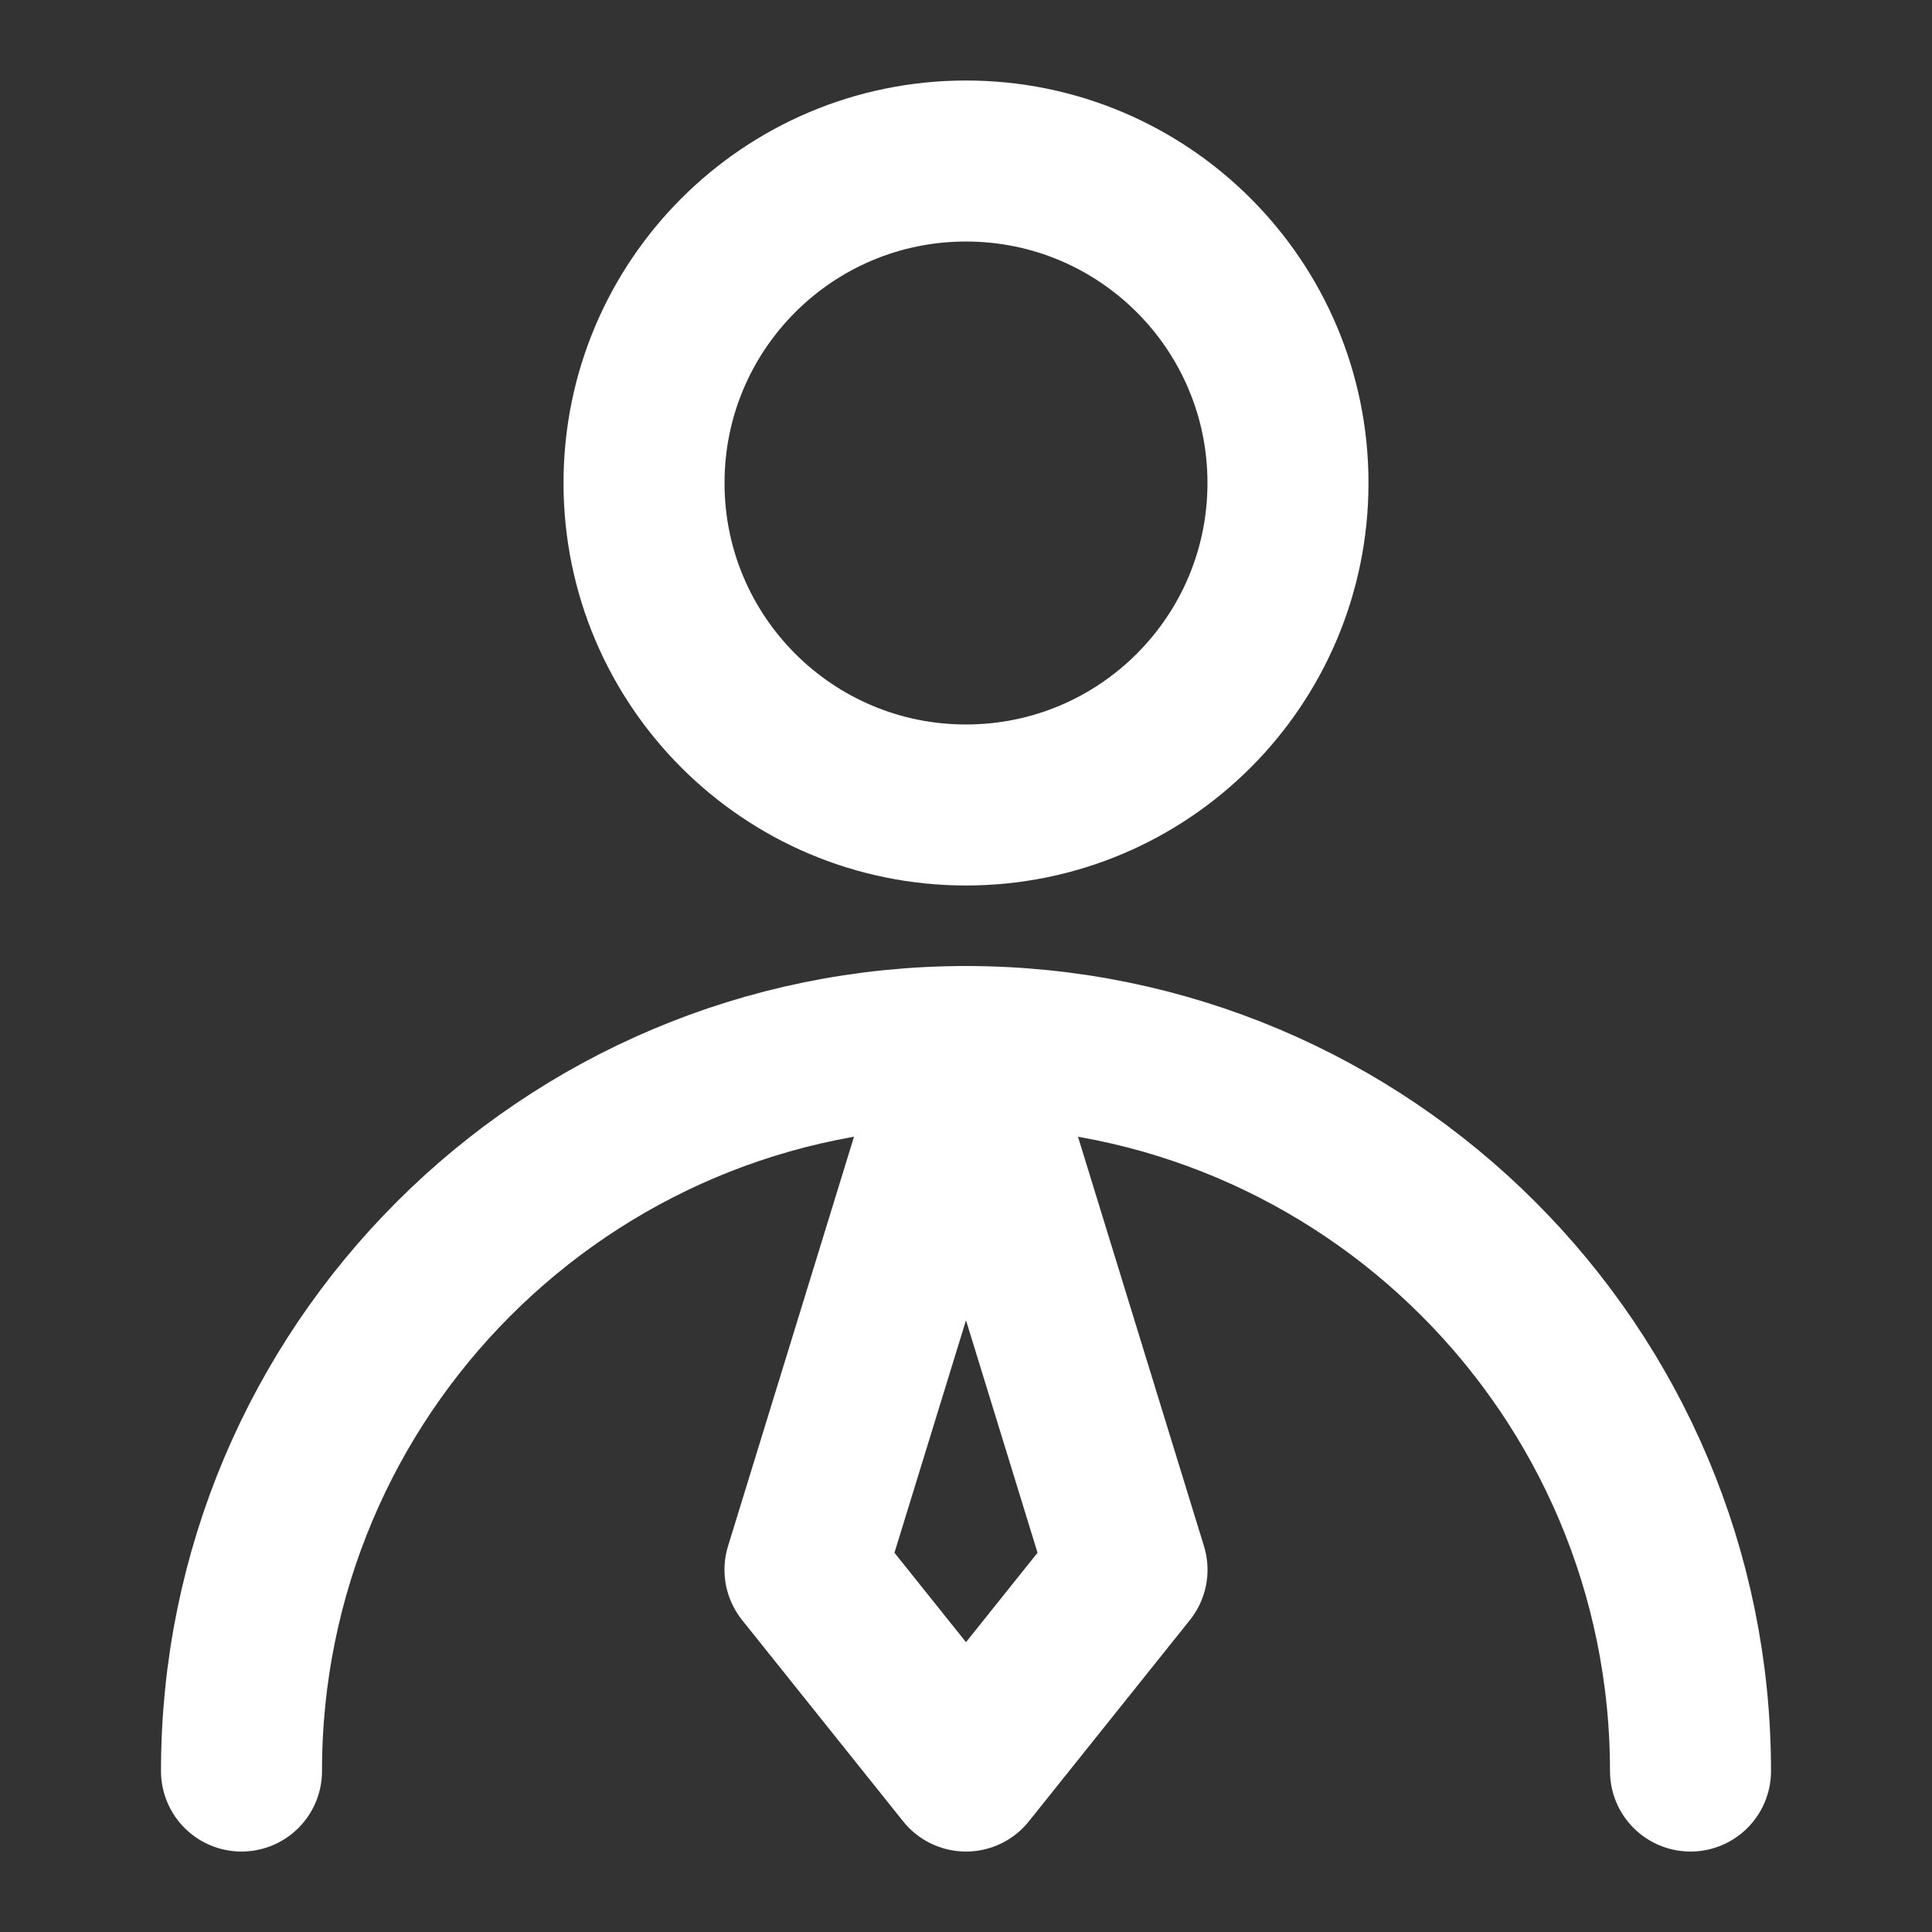
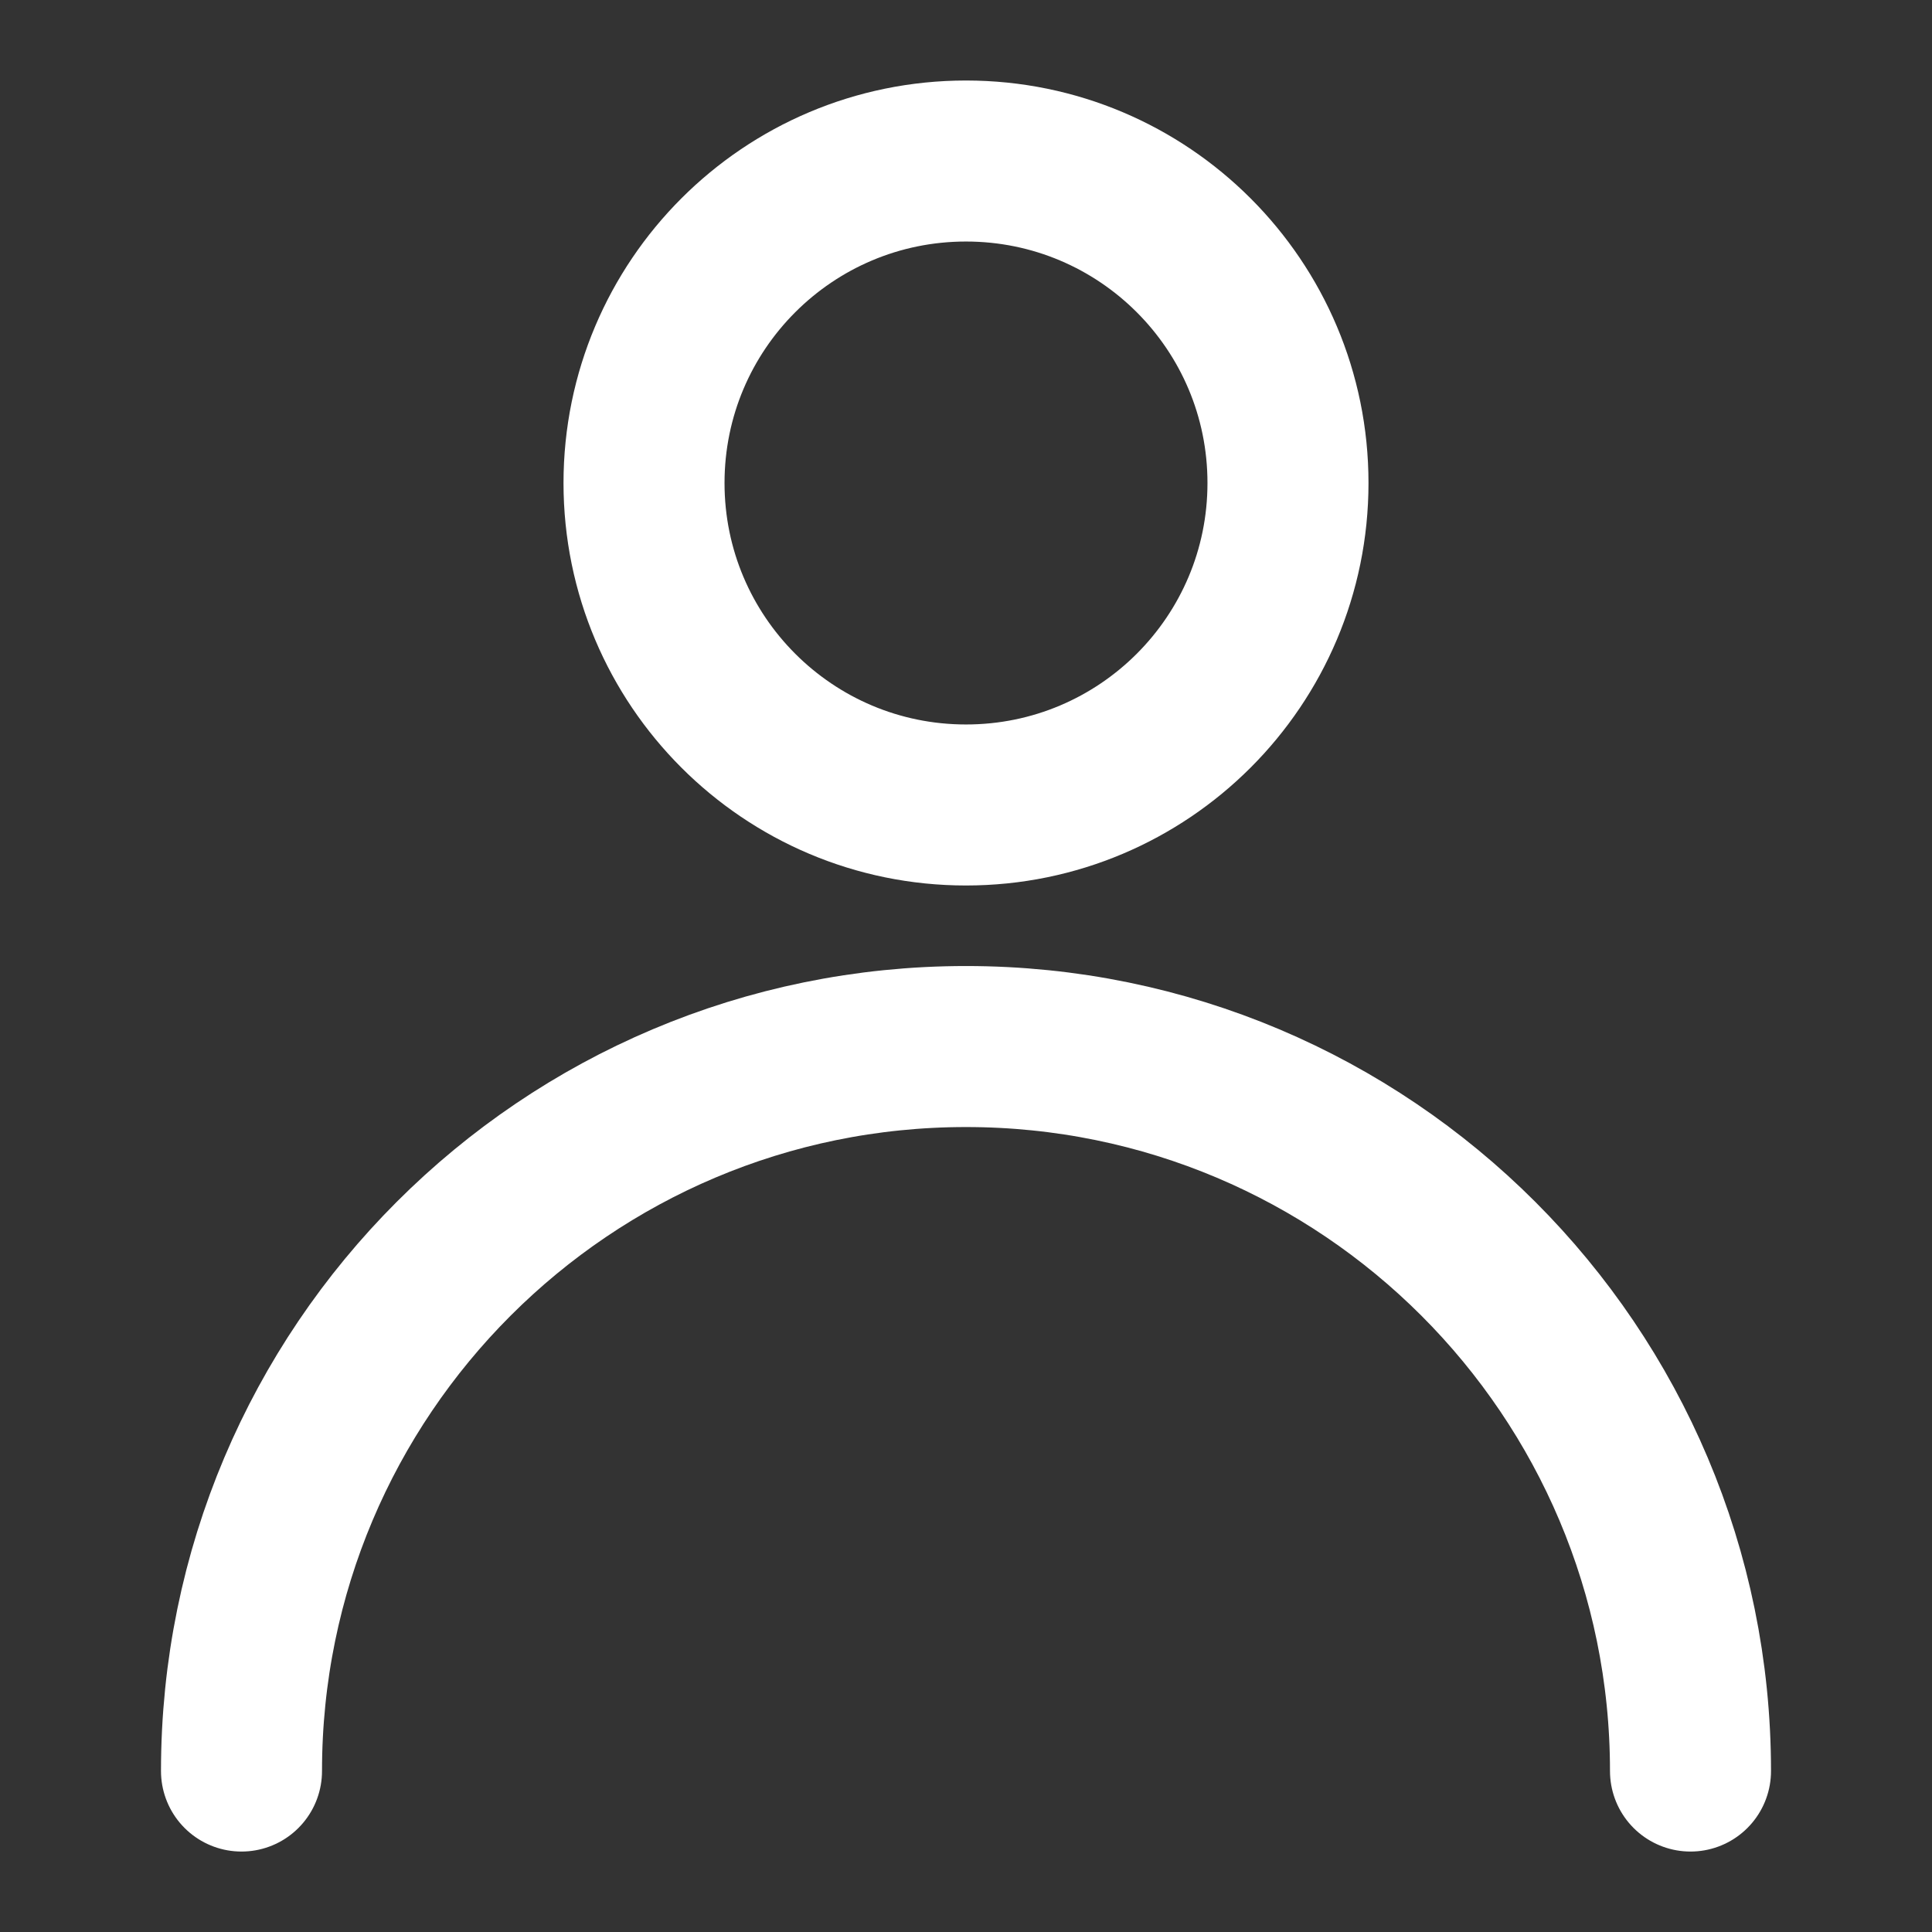
<svg xmlns="http://www.w3.org/2000/svg" width="35" height="35" viewBox="0 0 35 35" fill="none">
  <rect x="0" y="0" width="35" height="35" fill="#333333" stroke="none" />
  <path d="M17.5 14.583C20.722 14.583 23.333 11.972 23.333 8.75C23.333 5.528 20.722 2.917 17.5 2.917C14.278 2.917 11.667 5.528 11.667 8.75C11.667 11.972 14.278 14.583 17.5 14.583Z" stroke="white" stroke-width="2.917" stroke-linecap="round" stroke-linejoin="round" />
  <path d="M30.625 32.084C30.625 24.835 24.749 18.959 17.5 18.959C10.251 18.959 4.375 24.835 4.375 32.084" stroke="white" stroke-width="2.917" stroke-linecap="round" stroke-linejoin="round" />
-   <path d="M17.5 32.084L20.417 28.438L17.5 18.959L14.583 28.438L17.5 32.084Z" stroke="white" stroke-width="2.917" stroke-linecap="round" stroke-linejoin="round" />
</svg>